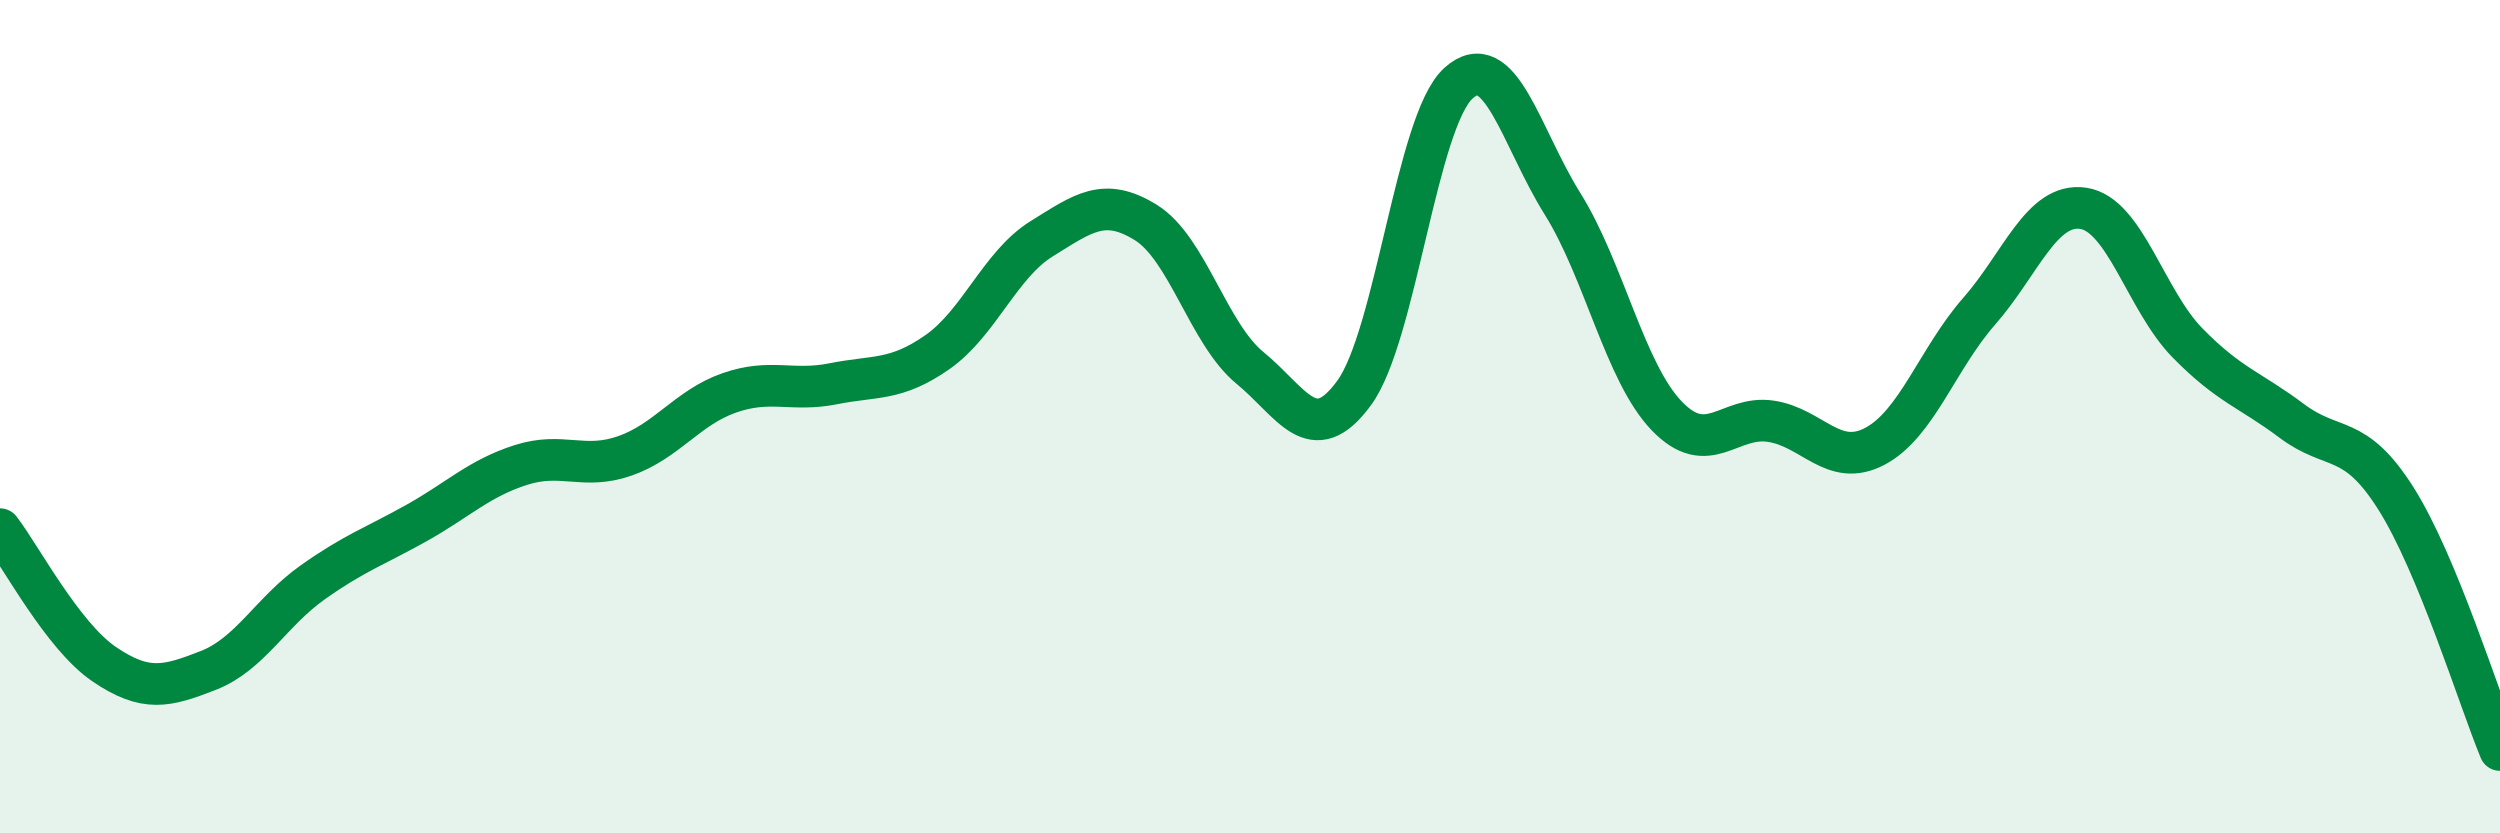
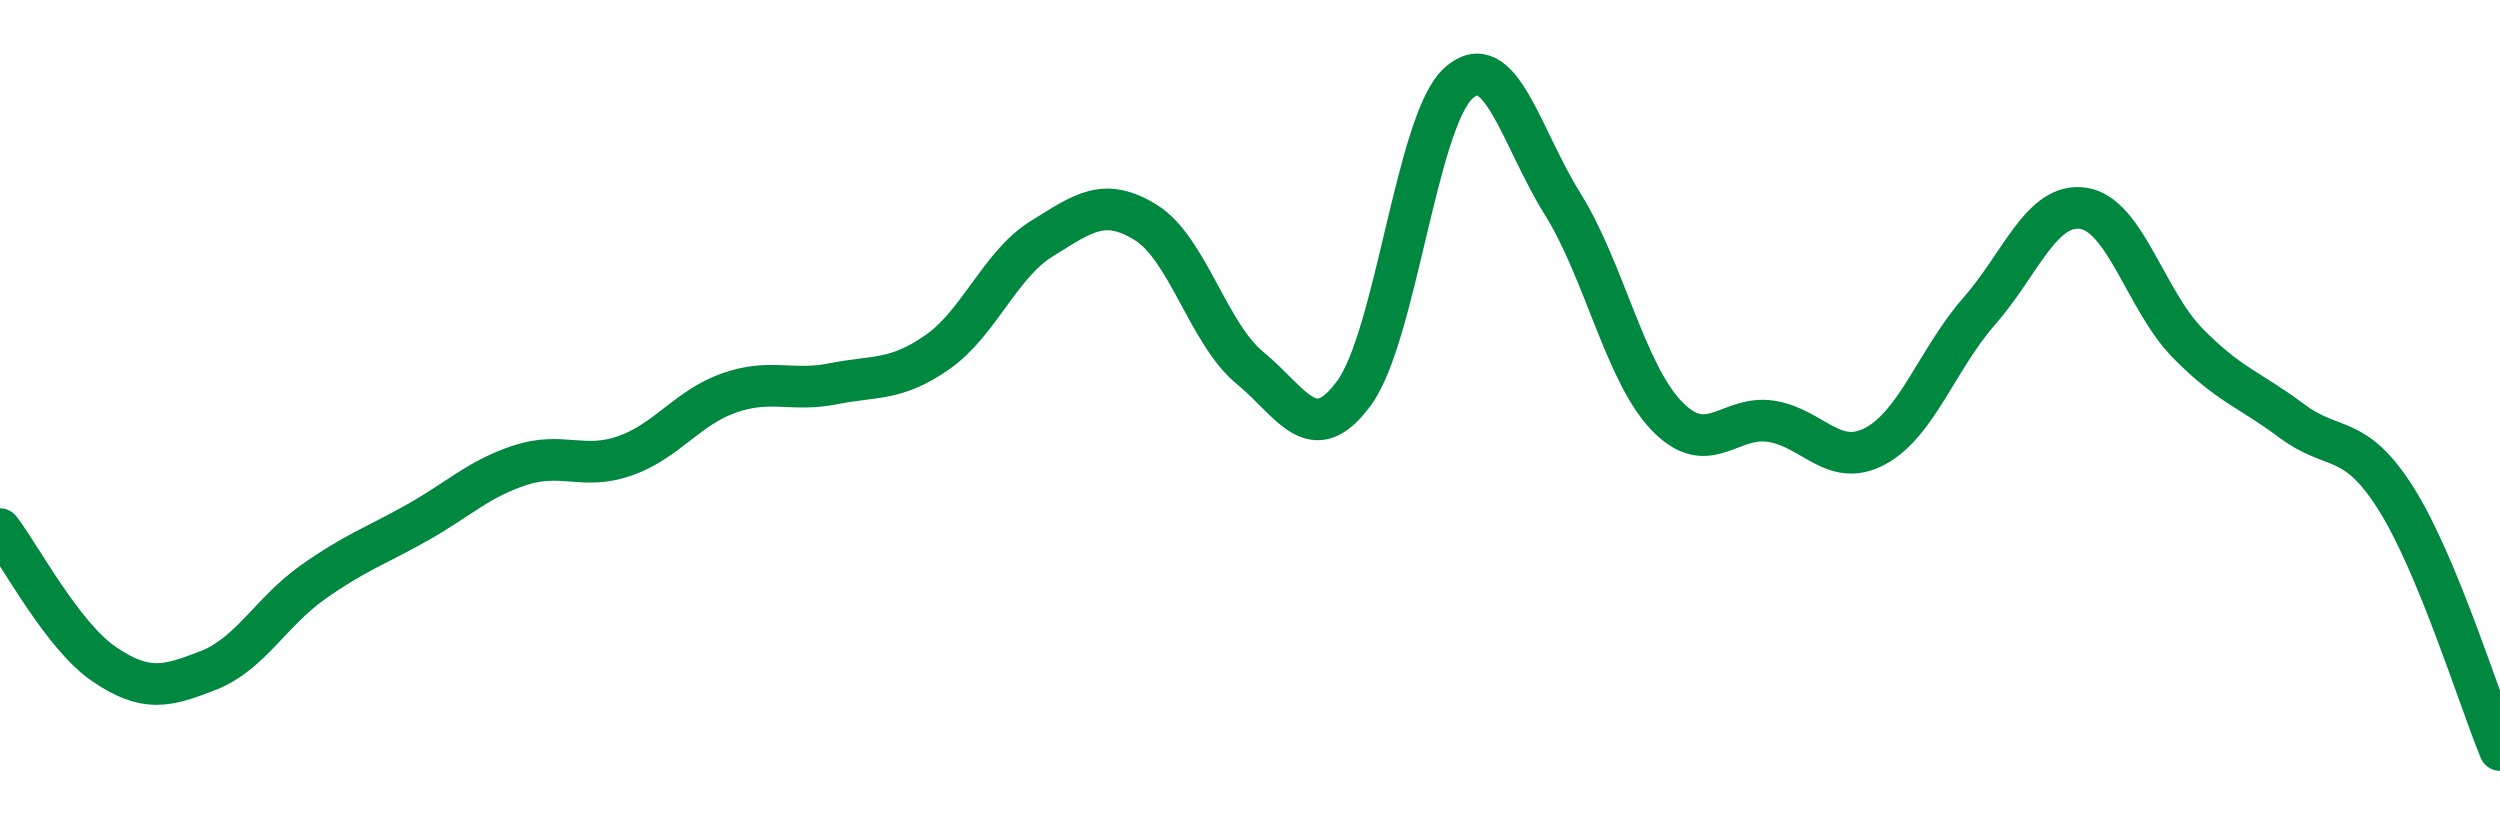
<svg xmlns="http://www.w3.org/2000/svg" width="60" height="20" viewBox="0 0 60 20">
-   <path d="M 0,12.7 C 0.5,13.35 1.5,15.26 2.5,15.94 C 3.5,16.62 4,16.48 5,16.09 C 6,15.7 6.5,14.69 7.5,13.98 C 8.5,13.27 9,13.11 10,12.55 C 11,11.99 11.5,11.48 12.5,11.16 C 13.5,10.84 14,11.29 15,10.94 C 16,10.59 16.5,9.78 17.5,9.43 C 18.5,9.08 19,9.41 20,9.21 C 21,9.01 21.5,9.15 22.5,8.45 C 23.5,7.75 24,6.35 25,5.73 C 26,5.11 26.5,4.72 27.5,5.34 C 28.5,5.96 29,8.01 30,8.83 C 31,9.65 31.5,10.8 32.5,9.43 C 33.5,8.06 34,2.91 35,2 C 36,1.09 36.5,3.29 37.5,4.89 C 38.5,6.49 39,8.94 40,9.98 C 41,11.02 41.5,9.96 42.5,10.11 C 43.5,10.26 44,11.24 45,10.71 C 46,10.18 46.5,8.61 47.5,7.47 C 48.5,6.33 49,4.85 50,5 C 51,5.15 51.5,7.21 52.5,8.23 C 53.5,9.25 54,9.35 55,10.1 C 56,10.85 56.5,10.38 57.5,11.96 C 58.5,13.54 59.5,16.79 60,18L60 20L0 20Z" fill="#008740" opacity="0.1" stroke-linecap="round" stroke-linejoin="round" />
  <path d="M 0,12.7 C 0.5,13.35 1.5,15.26 2.5,15.94 C 3.5,16.62 4,16.48 5,16.09 C 6,15.7 6.5,14.69 7.5,13.98 C 8.5,13.27 9,13.11 10,12.55 C 11,11.99 11.5,11.48 12.5,11.16 C 13.5,10.84 14,11.29 15,10.94 C 16,10.59 16.5,9.78 17.5,9.43 C 18.5,9.08 19,9.41 20,9.21 C 21,9.01 21.5,9.15 22.5,8.45 C 23.5,7.75 24,6.35 25,5.73 C 26,5.11 26.5,4.72 27.5,5.34 C 28.5,5.96 29,8.01 30,8.83 C 31,9.65 31.5,10.8 32.5,9.43 C 33.5,8.06 34,2.91 35,2 C 36,1.09 36.5,3.29 37.5,4.89 C 38.5,6.49 39,8.94 40,9.98 C 41,11.02 41.5,9.96 42.5,10.11 C 43.5,10.26 44,11.24 45,10.71 C 46,10.18 46.5,8.61 47.5,7.47 C 48.5,6.33 49,4.85 50,5 C 51,5.15 51.5,7.21 52.5,8.23 C 53.5,9.25 54,9.35 55,10.1 C 56,10.85 56.5,10.38 57.5,11.96 C 58.5,13.54 59.5,16.79 60,18" stroke="#008740" stroke-width="1" fill="none" stroke-linecap="round" stroke-linejoin="round" />
</svg>